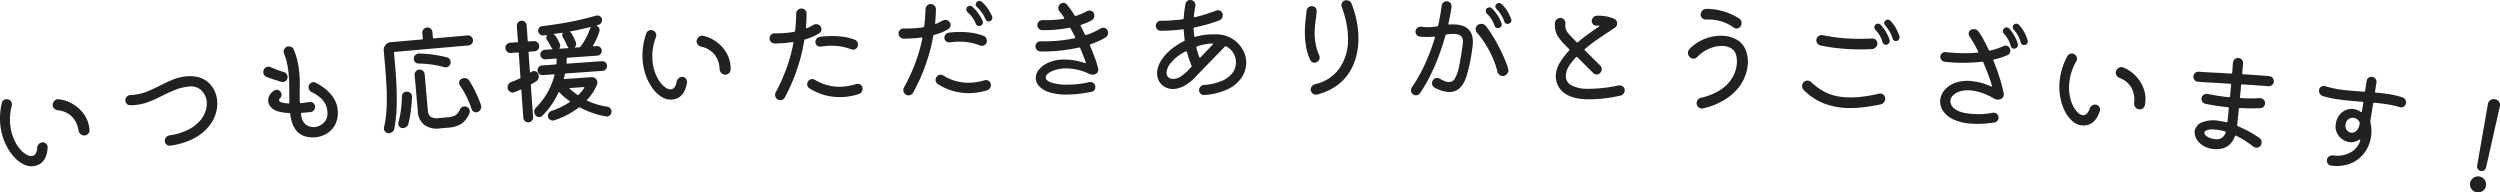
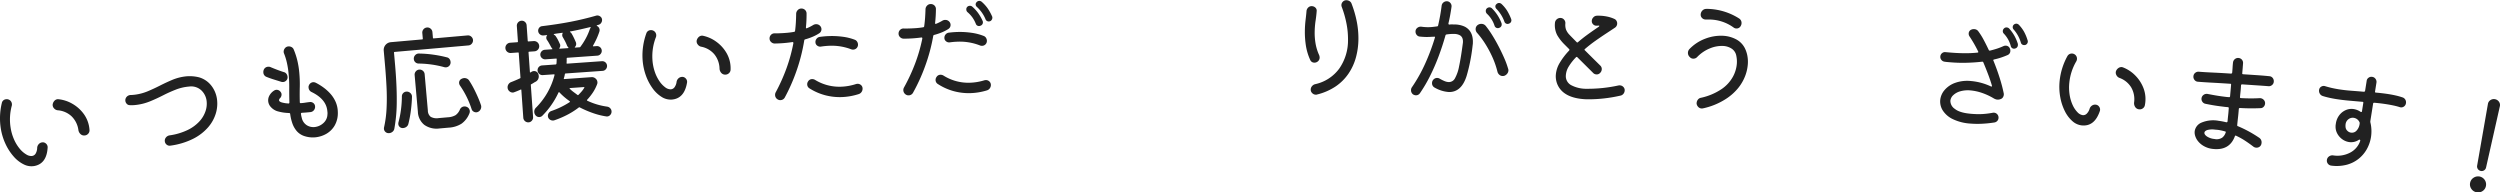
<svg xmlns="http://www.w3.org/2000/svg" width="885" height="68.123" viewBox="0 0 885 68.123">
  <defs>
    <clipPath id="clip-path">
      <rect id="長方形_10828" data-name="長方形 10828" width="885" height="68.123" fill="#212121" />
    </clipPath>
  </defs>
  <g id="グループ_25908" data-name="グループ 25908" transform="translate(0 0)">
    <g id="グループ_25907" data-name="グループ 25907" transform="translate(0 0)" clip-path="url(#clip-path)">
      <path id="パス_240307" data-name="パス 240307" d="M11.989,54.235a5.946,5.946,0,0,1-3.556-.591,11.368,11.368,0,0,1-3.5-2.694,18.239,18.239,0,0,1-2.9-4.387A20.485,20.485,0,0,1,.287,40.938a22.649,22.649,0,0,1-.276-4.357,23.141,23.141,0,0,1,.636-4.675,1.654,1.654,0,0,1,1.46-1.33,1.652,1.652,0,0,1,.762.043,1.771,1.771,0,0,1,.91.563,1.88,1.88,0,0,1,.419.9,2.015,2.015,0,0,1-.008.715,18.513,18.513,0,0,0-.428,7.869,16.643,16.643,0,0,0,1.269,4.276,13.737,13.737,0,0,0,2.019,3.233,8.82,8.82,0,0,0,2.3,1.971,3.189,3.189,0,0,0,2.053.5,1.765,1.765,0,0,0,1.206-.827,4.1,4.1,0,0,0,.551-2.018,2.074,2.074,0,0,1,.519-1.3,1.945,1.945,0,0,1,1.171-.654,1.621,1.621,0,0,1,1.312.33,1.732,1.732,0,0,1,.685,1.1,1.4,1.4,0,0,1,.02.374q-.341,5.841-4.873,6.586M30.12,43.372a1.826,1.826,0,0,1-1.556-.414,2.424,2.424,0,0,1-.814-1.5,8.337,8.337,0,0,0-2.41-4.845,8.06,8.06,0,0,0-4.9-2.13,1.991,1.991,0,0,1-1.308-.687,1.748,1.748,0,0,1-.49-1.323,2.365,2.365,0,0,1,.547-1.265,1.818,1.818,0,0,1,1.11-.644,2.462,2.462,0,0,1,.462.008,12.346,12.346,0,0,1,4.925,1.643,12.863,12.863,0,0,1,4.07,3.713A10.778,10.778,0,0,1,31.682,41.4a1.72,1.72,0,0,1-.377,1.279,1.823,1.823,0,0,1-1.185.7" transform="translate(0 4.56)" fill="#212121" />
      <path id="パス_240308" data-name="パス 240308" d="M54.582,48.048a1.587,1.587,0,0,1-1.293-.308,1.68,1.68,0,0,1-.7-1.179,1.767,1.767,0,0,1,.379-1.386,2.03,2.03,0,0,1,1.256-.752,21.9,21.9,0,0,0,6.426-1.9,13.705,13.705,0,0,0,4.185-3.061A10.1,10.1,0,0,0,67,35.816a8.168,8.168,0,0,0,.38-3.577,6.172,6.172,0,0,0-1.926-3.813,5.28,5.28,0,0,0-4.262-1.291,16.676,16.676,0,0,0-4.719,1.086,48.973,48.973,0,0,0-4.489,2.016q-2.21,1.129-4.5,2.08A18.807,18.807,0,0,1,42.727,33.6q-.615.083-1.237.123a10.755,10.755,0,0,1-1.293,0,1.43,1.43,0,0,1-1.061-.444,1.812,1.812,0,0,1-.061-2.5,1.971,1.971,0,0,1,1.438-.649c.277-.009.54-.023.787-.043s.508-.046.783-.083a17.469,17.469,0,0,0,4.532-1.23q2.153-.91,4.264-1.985t4.265-1.987a17.349,17.349,0,0,1,4.491-1.223,13.476,13.476,0,0,1,2.449-.1,13.932,13.932,0,0,1,2.6.385A8.484,8.484,0,0,1,69.036,26.8a9.906,9.906,0,0,1,2.03,4.905,11.941,11.941,0,0,1-.429,4.941,13.368,13.368,0,0,1-2.71,4.889A17.313,17.313,0,0,1,62.666,45.6a25.5,25.5,0,0,1-8.084,2.451" transform="translate(5.763 3.504)" fill="#212121" />
      <path id="パス_240309" data-name="パス 240309" d="M87.508,26.842q-1.077-.341-2.564-.8t-2.7-.955a1.719,1.719,0,0,1-1.125-1.542,2.149,2.149,0,0,1,.144-.972,1.722,1.722,0,0,1,1.465-1.075,1.811,1.811,0,0,1,.972.144q1.005.433,2.285.918t2.358.826a1.588,1.588,0,0,1,.94.6,2.049,2.049,0,0,1,.4,1,1.631,1.631,0,0,1-.378,1.31,1.74,1.74,0,0,1-1.792.548m12.143.306a19.968,19.968,0,0,1,2.584,1.572,15.893,15.893,0,0,1,2.532,2.242,10.94,10.94,0,0,1,1.92,2.934,9.213,9.213,0,0,1,.786,3.6,8.854,8.854,0,0,1-1.086,4.758,8.023,8.023,0,0,1-2.946,2.963,9.689,9.689,0,0,1-3.777,1.241,9.4,9.4,0,0,1-3.763-.341,6.1,6.1,0,0,1-2.921-1.8,8.516,8.516,0,0,1-1.589-2.763,16.5,16.5,0,0,1-.779-3.349.372.372,0,0,0-.37-.334,16.027,16.027,0,0,1-4.36-.692A5.291,5.291,0,0,1,83.724,35.7a3.439,3.439,0,0,1-.491-3.942,4.741,4.741,0,0,1,1.656-1.8,1.736,1.736,0,0,1,.718-.286,1.693,1.693,0,0,1,1.619.74,1.394,1.394,0,0,1,.332.755,1.847,1.847,0,0,1-.547,1.475,1.009,1.009,0,0,0-.336.744c.032.3.344.545.932.732a10.219,10.219,0,0,0,2.309.374A.194.194,0,0,1,90,34.5a.185.185,0,0,0,.085.013c.137-.015.221-.134.252-.36q-.071-2.572-.052-5.28a47.665,47.665,0,0,0-.282-5.464,30.047,30.047,0,0,0-.548-3.332,21.513,21.513,0,0,0-1-3.243,1.422,1.422,0,0,1-.087-.239,1.282,1.282,0,0,1-.048-.245,1.881,1.881,0,0,1,.376-1.331,1.676,1.676,0,0,1,1.233-.717,2,2,0,0,1,1.17.229,1.648,1.648,0,0,1,.783.892,24.6,24.6,0,0,1,1.24,3.757,29.4,29.4,0,0,1,.65,3.695,43.3,43.3,0,0,1,.247,5.737q-.069,2.817.007,5.43l.008.083c.022.192.141.277.362.252a14.576,14.576,0,0,0,1.562-.169q.776-.126,1.6-.215a1.673,1.673,0,0,1,1.244.344,1.567,1.567,0,0,1,.621,1.119,1.875,1.875,0,0,1-.39,1.394,1.766,1.766,0,0,1-1.256.7c-.522.057-1.035.107-1.546.147s-1,.074-1.466.1c-.246.026-.359.151-.334.369a8.416,8.416,0,0,0,.271,1.345,4.128,4.128,0,0,0,1.834,2.713,4.443,4.443,0,0,0,2.771.615,5.4,5.4,0,0,0,3.054-1.392,4.253,4.253,0,0,0,1.45-3.133,2.756,2.756,0,0,0,.01-.667c-.024-.221-.046-.425-.067-.617q-.447-4.113-5.584-6.595a1.834,1.834,0,0,1-1.038-1.51,1.4,1.4,0,0,1,.116-.845,1.768,1.768,0,0,1,1.461-1.116,1.85,1.85,0,0,1,.937.19" transform="translate(12.107 2.133)" fill="#212121" />
      <path id="パス_240310" data-name="パス 240310" d="M148.192,14.818l-26.131,2.3a.219.219,0,0,0-.224.269l.36,4.081q.657,7.459.611,13.071a53.683,53.683,0,0,1-.847,9.71,1.783,1.783,0,0,1-.628,1.115,2.089,2.089,0,0,1-1.183.5,1.671,1.671,0,0,1-1.3-.384,1.634,1.634,0,0,1-.576-1.112,1.913,1.913,0,0,1,0-.27,1.266,1.266,0,0,1,.038-.272,38.809,38.809,0,0,0,.894-6.808q.176-3.67-.023-7.577t-.53-7.658l-.455-5.152a2.756,2.756,0,0,1,2.48-2.959l11.128-.981a.219.219,0,0,0,.225-.269l-.178-2.019a1.8,1.8,0,0,1,1.657-1.932,1.676,1.676,0,0,1,1.3.425,1.735,1.735,0,0,1,.624,1.191l.178,2.019a.22.22,0,0,0,.27.225l11.993-1.057a1.692,1.692,0,0,1,1.3.425,1.746,1.746,0,0,1,.217,2.472,1.676,1.676,0,0,1-1.209.647M126.167,31.173a1.81,1.81,0,0,1,1.433.477,1.693,1.693,0,0,1,.6,1.339q-.038,1.914-.347,4.536a38.724,38.724,0,0,1-.926,5.044,1.811,1.811,0,0,1-.656,1.034,2.146,2.146,0,0,1-1.164.455,1.556,1.556,0,0,1-1.215-.348,1.513,1.513,0,0,1-.528-1.034,1.934,1.934,0,0,1,0-.291c.006-.083.018-.18.037-.294a33.063,33.063,0,0,0,.892-4.48,36.553,36.553,0,0,0,.329-4.764,1.646,1.646,0,0,1,.478-1.164,1.7,1.7,0,0,1,1.077-.51m4.5-13.48a39.366,39.366,0,0,1,5.1.4,41.621,41.621,0,0,1,4.734.932,1.532,1.532,0,0,1,.944.56,1.9,1.9,0,0,1,.4,1.024,1.756,1.756,0,0,1-.4,1.365,1.707,1.707,0,0,1-1.172.6,1.864,1.864,0,0,1-.67-.066,35.844,35.844,0,0,0-9.084-1.276,1.723,1.723,0,0,1-1.141-.46,1.63,1.63,0,0,1-.533-1.1,1.753,1.753,0,0,1,.478-1.412,1.724,1.724,0,0,1,1.341-.575m16.863,18.865a1.734,1.734,0,0,1,1.131,1.519,1.813,1.813,0,0,1-.171.888,8.154,8.154,0,0,1-2.759,3.565,9.462,9.462,0,0,1-4.528,1.4l-3.215.283a7.535,7.535,0,0,1-5.405-1.247,6.188,6.188,0,0,1-2.3-4.636L129.139,25.3a1.735,1.735,0,0,1,.406-1.281,1.749,1.749,0,0,1,2.515-.222,1.746,1.746,0,0,1,.624,1.192l1.137,12.9a2.825,2.825,0,0,0,1.025,2.215,4.4,4.4,0,0,0,2.823.437l3.213-.283a6.153,6.153,0,0,0,2.719-.739,4.588,4.588,0,0,0,1.566-2.007,1.776,1.776,0,0,1,1.565-1.093,1.738,1.738,0,0,1,.8.137m5.1-.575a1.252,1.252,0,0,1,.074.368,1.976,1.976,0,0,1-.269,1.187,1.9,1.9,0,0,1-.924.829,1.461,1.461,0,0,1-.241.083,1.477,1.477,0,0,1-.245.044,1.673,1.673,0,0,1-1.041-.262,1.516,1.516,0,0,1-.679-.875,31.787,31.787,0,0,0-4.049-8.241,1.878,1.878,0,0,1-.371-.922,1.507,1.507,0,0,1,.821-1.525,2.36,2.36,0,0,1,.888-.286,2.024,2.024,0,0,1,1.033.178,1.844,1.844,0,0,1,.785.657,28.856,28.856,0,0,1,1.563,2.665q.8,1.531,1.5,3.129t1.155,2.971" transform="translate(17.642 1.263)" fill="#212121" />
      <path id="パス_240311" data-name="パス 240311" d="M166.42,28.2a6.705,6.705,0,0,0-.759.426c-.238.155-.5.311-.8.471a.255.255,0,0,0-.186.3l.8,11.349a1.732,1.732,0,0,1-.41,1.232,1.626,1.626,0,0,1-1.2.624A1.767,1.767,0,0,1,162.012,41l-.692-9.822c-.016-.221-.116-.268-.3-.145q-1.205.541-2.217.9a1.854,1.854,0,0,1-.223.077,1.073,1.073,0,0,1-.225.037A1.721,1.721,0,0,1,157.1,31.6a1.757,1.757,0,0,1-.65-1.281,1.921,1.921,0,0,1,.329-1.226,1.9,1.9,0,0,1,1.023-.777q1.574-.609,3.019-1.292a.252.252,0,0,0,.186-.3l-.608-8.626a.219.219,0,0,0-.264-.23l-2.518.178a1.82,1.82,0,0,1-.255-3.632l2.517-.179a.218.218,0,0,0,.23-.264l-.387-5.489a1.767,1.767,0,0,1,1.612-1.856,1.65,1.65,0,0,1,1.273.429,1.7,1.7,0,0,1,.582,1.184l.387,5.488a.218.218,0,0,0,.264.23l1.858-.13a1.837,1.837,0,0,1,1.943,1.688,1.738,1.738,0,0,1-.445,1.338,1.788,1.788,0,0,1-1.244.606l-1.857.13a.22.22,0,0,0-.23.267l.486,6.892a.215.215,0,0,0,.1.179.17.17,0,0,0,.2-.034l.278-.186a1.836,1.836,0,0,1,.81-.264,1.554,1.554,0,0,1,.929.225,1.527,1.527,0,0,1,.633.742,2.217,2.217,0,0,1,.172.694A2.116,2.116,0,0,1,166.42,28.2m25.26,8.837a1.763,1.763,0,0,1,1.076.546,1.652,1.652,0,0,1,.488,1.045,1.712,1.712,0,0,1-.522,1.425,1.525,1.525,0,0,1-1.337.448,25.4,25.4,0,0,1-4.56-1.132,35.433,35.433,0,0,1-4.832-2.064.254.254,0,0,0-.331.023,26.976,26.976,0,0,1-4.349,2.733,32.654,32.654,0,0,1-4.33,1.819,1.208,1.208,0,0,1-.368.067,1.809,1.809,0,0,1-1.271-.386,1.552,1.552,0,0,1-.623-1.18,1.666,1.666,0,0,1,.3-1.078,1.841,1.841,0,0,1,.863-.7,28.845,28.845,0,0,0,6.538-3.157c.128-.147.118-.27-.026-.371a22.223,22.223,0,0,1-3.575-3.065c-.122-.159-.245-.134-.368.068a27.969,27.969,0,0,1-2.664,4.583,28.376,28.376,0,0,1-3.1,3.662,1.626,1.626,0,0,1-2.428-.326,1.893,1.893,0,0,1-.362-1.013,1.96,1.96,0,0,1,.633-1.62,25.241,25.241,0,0,0,6.531-11.493c.04-.2-.034-.288-.226-.275l-3.963.279a1.613,1.613,0,0,1-1.212-.432,1.664,1.664,0,0,1-.6-1.181,1.7,1.7,0,0,1,1.572-1.811l4.829-.34a.294.294,0,0,0,.275-.226c.036-.279.059-.551.067-.814s.018-.533.026-.81c.043-.17-.032-.247-.224-.234l-3.714.262a1.7,1.7,0,0,1-1.253-.409,1.65,1.65,0,0,1-.168-2.394,1.7,1.7,0,0,1,1.181-.58l2.477-.175c.247-.017.268-.115.062-.3-.061-.078-.122-.163-.184-.256s-.125-.191-.186-.3c-.225-.426-.455-.853-.693-1.278a12.057,12.057,0,0,0-.724-1.153,1.376,1.376,0,0,1-.257-.727,1.44,1.44,0,0,1,.23-.846c.1-.118.1-.174-.011-.165-.193.014-.392.034-.6.063s-.432.051-.679.068a1.652,1.652,0,0,1-1.212-.411,1.657,1.657,0,0,1-.263-2.284,1.491,1.491,0,0,1,1.035-.592q5.635-.686,10.155-1.565t8.953-2.147a1.345,1.345,0,0,1,.369-.067,1.688,1.688,0,0,1,1.168.374,1.48,1.48,0,0,1,.6,1.121,1.755,1.755,0,0,1-.3,1.1,1.569,1.569,0,0,1-.906.685,1.453,1.453,0,0,1-.264.082,1.645,1.645,0,0,0-.263.08c-.217.072-.224.169-.022.292a1.639,1.639,0,0,1,.884,1.348,1.782,1.782,0,0,1-.08.629,24.046,24.046,0,0,1-1.056,2.666q-.578,1.222-1.168,2.259c-.125.2-.062.3.185.277l1.072-.075a1.681,1.681,0,0,1,1.4,2.782,1.591,1.591,0,0,1-1.161.6l-10.607.748a.219.219,0,0,0-.23.265q-.012.415-.007.787a5.832,5.832,0,0,1-.047.793c-.017.165.059.245.223.232l12.3-.867a1.693,1.693,0,0,1,1.811,1.572,1.7,1.7,0,0,1-.409,1.253,1.608,1.608,0,0,1-1.161.6l-13.125.925c-.109.008-.187.083-.233.224a7.433,7.433,0,0,1-.154.757c-.064.253-.131.493-.2.719-.07.2-.008.291.185.277l9.575-.675a1.921,1.921,0,0,1,1.445.478,1.831,1.831,0,0,1,.67,1.28,1.642,1.642,0,0,1-.113.754,14.4,14.4,0,0,1-1.494,2.926,19.836,19.836,0,0,1-2.019,2.548q-.191.222.068.369a24.134,24.134,0,0,0,6.99,2.079M174.931,14.786a1.172,1.172,0,0,1,.161.528,1.429,1.429,0,0,1-.265.931q-.188.3.1.283l2.888-.2c.248-.018.269-.116.063-.3-.062-.079-.122-.164-.184-.257s-.124-.191-.187-.3a14.879,14.879,0,0,0-.713-1.587q-.41-.781-.785-1.418a1.307,1.307,0,0,1-.211-.648,1.392,1.392,0,0,1,.115-.713c.07-.2.024-.264-.138-.2-.439.057-.9.118-1.377.179s-.95.137-1.416.224c-.244.074-.263.171-.061.3a1.516,1.516,0,0,1,.669.657,9.247,9.247,0,0,1,.7,1.175q.336.66.634,1.345m8.648,15.607c.123-.2.076-.3-.144-.279l-4.829.34c-.11.007-.176.047-.2.117s.009.131.1.179a11.4,11.4,0,0,0,1.324,1.131q.7.51,1.4,1.041a.228.228,0,0,0,.326-.064q.621-.624,1.119-1.2a8.461,8.461,0,0,0,.906-1.266m2.015-20.839c.049-.086.092-.165.129-.237s.067-.136.09-.193c.123-.23.076-.31-.141-.239q-1.67.407-3.405.8t-3.537.726c-.247.017-.269.116-.062.294a1.52,1.52,0,0,1,.541.626q.376.636.744,1.419t.663,1.468a2.193,2.193,0,0,1,.12.531,1.461,1.461,0,0,1-.378,1.1q-.269.309.1.284l1.486-.106a.332.332,0,0,0,.241-.1,23.439,23.439,0,0,0,1.833-2.825,21.337,21.337,0,0,0,1.575-3.554" transform="translate(23.237 0.712)" fill="#212121" />
      <path id="パス_240312" data-name="パス 240312" d="M208.116,33.871a5.944,5.944,0,0,1-3.472-.97,11.37,11.37,0,0,1-3.192-3.058,18.2,18.2,0,0,1-2.411-4.674,20.547,20.547,0,0,1-1.124-5.781,22.712,22.712,0,0,1,.2-4.361,23.065,23.065,0,0,1,1.138-4.579,1.652,1.652,0,0,1,1.594-1.164,1.632,1.632,0,0,1,.752.124,1.759,1.759,0,0,1,.844.659,1.849,1.849,0,0,1,.322.936,2.018,2.018,0,0,1-.085.709,18.548,18.548,0,0,0-1.275,7.777,16.658,16.658,0,0,0,.8,4.389,13.669,13.669,0,0,0,1.66,3.431,8.775,8.775,0,0,0,2.068,2.208,3.171,3.171,0,0,0,1.987.719,1.76,1.76,0,0,0,1.287-.691,4.079,4.079,0,0,0,.764-1.949,2.081,2.081,0,0,1,.657-1.237,1.951,1.951,0,0,1,1.235-.524,1.62,1.62,0,0,1,1.268.469,1.729,1.729,0,0,1,.562,1.172,1.287,1.287,0,0,1-.021.374q-.971,5.772-5.554,6.022m19.2-8.84a1.831,1.831,0,0,1-1.5-.582,2.415,2.415,0,0,1-.646-1.58,8.343,8.343,0,0,0-1.873-5.077,8.07,8.07,0,0,0-4.641-2.647,1.988,1.988,0,0,1-1.225-.823,1.75,1.75,0,0,1-.345-1.37,2.359,2.359,0,0,1,.679-1.2,1.822,1.822,0,0,1,1.175-.519,2.318,2.318,0,0,1,.459.057,12.33,12.33,0,0,1,4.718,2.166,12.843,12.843,0,0,1,3.645,4.13,10.782,10.782,0,0,1,1.323,5.646,1.716,1.716,0,0,1-.513,1.229,1.826,1.826,0,0,1-1.253.567" transform="translate(29.539 1.385)" fill="#212121" />
      <path id="パス_240313" data-name="パス 240313" d="M254.6,11.4a14.938,14.938,0,0,1-2.332,1.232,21.289,21.289,0,0,1-2.634.914c-.163.034-.269.163-.315.385a62.921,62.921,0,0,1-2.772,10.857,63.81,63.81,0,0,1-4.118,9.337,1.725,1.725,0,0,1-.636.668,1.767,1.767,0,0,1-.858.262,1.683,1.683,0,0,1-1-.249A1.8,1.8,0,0,1,239,33.268a1.829,1.829,0,0,1,.21-.962,64.5,64.5,0,0,0,3.839-8.559,57.274,57.274,0,0,0,2.418-8.834l0-.083q-.016-.414-.385-.316a46.559,46.559,0,0,1-6.232.5,1.82,1.82,0,0,1-1.242-.509,1.673,1.673,0,0,1-.565-1.2,1.8,1.8,0,0,1,.485-1.345,1.673,1.673,0,0,1,1.3-.548c.357.013.71.011,1.055,0l1.055-.043q1.239-.05,2.436-.16c.8-.075,1.579-.18,2.347-.322a.391.391,0,0,0,.356-.387q.191-1.457.275-2.972t.106-3.048a1.863,1.863,0,0,1,.527-1.263,1.711,1.711,0,0,1,1.219-.588,1.858,1.858,0,0,1,1.386.483,1.733,1.733,0,0,1,.552,1.345q.005,1.2-.048,2.4t-.174,2.408l0,.083c.011.276.138.353.382.233A16.007,16.007,0,0,0,252.5,8.46a1.977,1.977,0,0,1,.942-.286,1.854,1.854,0,0,1,1.6.723,1.689,1.689,0,0,1-.438,2.5m15.362,19.548a2,2,0,0,1-.326,1.172,1.915,1.915,0,0,1-1,.786,22.832,22.832,0,0,1-2.95.739,21.635,21.635,0,0,1-2.969.328,20.3,20.3,0,0,1-5.926-.632,19.88,19.88,0,0,1-5.584-2.426,1.67,1.67,0,0,1-.844-1.415,1.754,1.754,0,0,1,.329-1.09,1.629,1.629,0,0,1,1.417-.8,1.978,1.978,0,0,1,1.047.288,16.445,16.445,0,0,0,9.33,2.4,19.284,19.284,0,0,0,5.221-.955,1.963,1.963,0,0,1,.452-.059,1.737,1.737,0,0,1,1.239.426,1.635,1.635,0,0,1,.569,1.24M253.282,14.558a1.781,1.781,0,0,1,.406-1.238,1.73,1.73,0,0,1,1.092-.645c.521-.076,1.044-.139,1.565-.187s1.046-.084,1.57-.1a28.9,28.9,0,0,1,4.936.216,18.693,18.693,0,0,1,4.349,1.068,1.636,1.636,0,0,1,.813.649,1.931,1.931,0,0,1,.331,1,1.731,1.731,0,0,1-1.665,1.848,1.733,1.733,0,0,1-.792-.134,19.425,19.425,0,0,0-7.875-1.215c-.441.017-.9.051-1.362.1s-.936.106-1.4.18a1.709,1.709,0,0,1-1.339-.34,1.5,1.5,0,0,1-.628-1.2" transform="translate(35.383 0.392)" fill="#212121" />
      <path id="パス_240314" data-name="パス 240314" d="M294.363,10.25a15.186,15.186,0,0,1-2.348,1.2,21.5,21.5,0,0,1-2.646.877c-.165.032-.272.159-.322.382a62.754,62.754,0,0,1-2.92,10.818,63.675,63.675,0,0,1-4.243,9.28,1.728,1.728,0,0,1-.645.657,1.783,1.783,0,0,1-.863.252,1.681,1.681,0,0,1-1-.263,1.884,1.884,0,0,1-.686-2.507,64.421,64.421,0,0,0,3.952-8.507,57.311,57.311,0,0,0,2.54-8.8l0-.083c-.008-.275-.134-.382-.382-.321a46.39,46.39,0,0,1-6.238.414,1.828,1.828,0,0,1-1.236-.525,1.664,1.664,0,0,1-.548-1.207,1.8,1.8,0,0,1,.5-1.338,1.681,1.681,0,0,1,1.311-.532q.538.029,1.056.014l1.054-.028q1.239-.033,2.439-.128t2.351-.29a.389.389,0,0,0,.362-.383q.209-1.452.314-2.967t.147-3.046a1.866,1.866,0,0,1,.546-1.256,1.712,1.712,0,0,1,1.226-.571,1.856,1.856,0,0,1,1.38.5A1.723,1.723,0,0,1,290,3.246q-.009,1.2-.08,2.4t-.206,2.407l0,.083c.008.275.134.355.38.238a16.083,16.083,0,0,0,2.2-1.093,1.968,1.968,0,0,1,.946-.274,1.849,1.849,0,0,1,1.592.744,1.646,1.646,0,0,1,.357.985,1.669,1.669,0,0,1-.829,1.511M307.22,28.367a1.918,1.918,0,0,1,.454-.053,1.7,1.7,0,0,1,1.234.463A1.658,1.658,0,0,1,309.458,30a2,2,0,0,1-.342,1.168,1.906,1.906,0,0,1-1.014.772,22.652,22.652,0,0,1-2.962.7,21.424,21.424,0,0,1-2.972.286,20.271,20.271,0,0,1-5.916-.711,19.911,19.911,0,0,1-5.55-2.5,1.67,1.67,0,0,1-.825-1.427,1.757,1.757,0,0,1,.344-1.085,1.633,1.633,0,0,1,1.427-.784,1.986,1.986,0,0,1,1.044.3,16.468,16.468,0,0,0,9.3,2.525,19.353,19.353,0,0,0,5.233-.884M293,13.391a1.783,1.783,0,0,1,.422-1.233,1.742,1.742,0,0,1,1.1-.63q.783-.1,1.568-.165c.523-.04,1.046-.069,1.57-.083a29.035,29.035,0,0,1,4.934.283,18.8,18.8,0,0,1,4.334,1.126,1.648,1.648,0,0,1,.8.661,1.933,1.933,0,0,1,.317,1.006,1.731,1.731,0,0,1-1.691,1.825,1.741,1.741,0,0,1-.791-.145,19.384,19.384,0,0,0-7.858-1.322q-.66.017-1.363.077c-.468.04-.937.094-1.4.162a1.71,1.71,0,0,1-1.334-.359,1.5,1.5,0,0,1-.61-1.2m8.2-9.117a1.272,1.272,0,0,1-.44-.983,1.21,1.21,0,0,1,.268-.834,1.273,1.273,0,0,1,.981-.44,1.177,1.177,0,0,1,.877.309,13.809,13.809,0,0,1,2.025,2.2,15.314,15.314,0,0,1,1.584,2.751,1.1,1.1,0,0,1,.137.493,1.227,1.227,0,0,1-.793,1.263,1.2,1.2,0,0,1-.534.139,1.173,1.173,0,0,1-1.18-.8A10.858,10.858,0,0,0,302.9,6.111a10.967,10.967,0,0,0-1.7-1.838m8.646,1.384a1.12,1.12,0,0,1,.137.494,1.428,1.428,0,0,1-.326.96,1.154,1.154,0,0,1-.919.438,1.171,1.171,0,0,1-1.18-.8A12.331,12.331,0,0,0,304.5,2.406a1.224,1.224,0,0,1-.437-.857,1.149,1.149,0,0,1,.349-.838,1.271,1.271,0,0,1,.9-.438,1.377,1.377,0,0,1,.877.308A13.512,13.512,0,0,1,308.237,2.8a17.507,17.507,0,0,1,1.608,2.854" transform="translate(41.315 0.041)" fill="#212121" />
-       <path id="パス_240315" data-name="パス 240315" d="M344.39,10.528a1.81,1.81,0,0,1,.262.947,2.049,2.049,0,0,1-.2.893,1.516,1.516,0,0,1-.653.692A21.56,21.56,0,0,1,341.3,14.4q-1.358.621-2.84,1.135a.317.317,0,0,0-.2.5q.94,2.182,1.692,4.24a37.651,37.651,0,0,1,1.191,3.833.464.464,0,0,1,.044.2c0,.084,0,.153,0,.208a1.55,1.55,0,0,1-.891,1.5,2.5,2.5,0,0,1-1.113.3,2.958,2.958,0,0,1-1.163-.274,19.174,19.174,0,0,0-4.365-1.533,18.1,18.1,0,0,0-3.979-.422,12.89,12.89,0,0,0-3.509.5,7.376,7.376,0,0,0-2.633,1.194,2.022,2.022,0,0,0-.972,1.545q.016.993,1.928,1.753a18.364,18.364,0,0,0,6.3.742c1.048-.015,2.124-.076,3.226-.188a33.179,33.179,0,0,0,3.963-.7,1.29,1.29,0,0,1,.371-.046,1.742,1.742,0,0,1,1.248.5,1.684,1.684,0,0,1,.554,1.255,1.812,1.812,0,0,1-.356,1.121,1.428,1.428,0,0,1-.985.593q-2.393.488-4.48.723t-3.865.26a20.424,20.424,0,0,1-6.445-.761,8.4,8.4,0,0,1-3.733-2.163,4.284,4.284,0,0,1-1.238-2.838,4.835,4.835,0,0,1,1.179-3.119,8.781,8.781,0,0,1,3.462-2.489,13.932,13.932,0,0,1,5.365-1.025,20.631,20.631,0,0,1,3.437.264,24.249,24.249,0,0,1,3.863.962.461.461,0,0,0,.206.038c.222,0,.275-.128.161-.375q-.429-1.195-.9-2.408t-1.027-2.489a.348.348,0,0,0-.457-.242,58.189,58.189,0,0,1-6.049,1.014q-3.079.352-6.015.392c-.276,0-.545,0-.807-.01s-.531-.014-.807-.009a1.754,1.754,0,0,1-1.207-.542,1.7,1.7,0,0,1-.515-1.214,1.736,1.736,0,0,1,.522-1.31,1.78,1.78,0,0,1,1.275-.536c.331,0,.662,0,.993.008s.662.011.994.007q2.77-.038,5.271-.319a46.989,46.989,0,0,0,4.728-.768q.371-.088.241-.459-.383-.781-.786-1.52t-.786-1.479a.463.463,0,0,0-.5-.241,48.052,48.052,0,0,1-9.548.834,1.625,1.625,0,0,1-1.185-.5,1.667,1.667,0,0,1-.534-1.214,1.735,1.735,0,0,1,.519-1.31,1.84,1.84,0,0,1,1.318-.534q.412-.007.827.009c.276.009.552.013.827.008a41.3,41.3,0,0,0,5.745-.449q.412-.088.2-.5c-.282-.382-.547-.757-.8-1.126a8.852,8.852,0,0,0-.8-1,2.152,2.152,0,0,1-.43-1.193,1.652,1.652,0,0,1,.561-1.332,1.637,1.637,0,0,1,1.193-.514,1.569,1.569,0,0,1,1.291.6,31.083,31.083,0,0,1,2.7,3.811.4.4,0,0,0,.5.2A25.328,25.328,0,0,0,337.223,3.8a1.833,1.833,0,0,1,.824-.218,1.778,1.778,0,0,1,.894.236,1.511,1.511,0,0,1,.649.7,1.85,1.85,0,0,1,.22.824,1.95,1.95,0,0,1-.256.976,1.831,1.831,0,0,1-.714.734,13.4,13.4,0,0,1-1.706.85q-.927.386-1.956.731a.317.317,0,0,0-.2.5c.254.468.5.946.744,1.439s.49.987.744,1.479a.313.313,0,0,0,.459.2,23.074,23.074,0,0,0,5.058-2.3,1.9,1.9,0,0,1,.907-.261,1.556,1.556,0,0,1,1.5.849" transform="translate(47.609 0.133)" fill="#212121" />
-       <path id="パス_240316" data-name="パス 240316" d="M378.111,12.179a10.784,10.784,0,0,1,5.237,1.725,10.659,10.659,0,0,1,3.443,3.672,9.41,9.41,0,0,1,1.234,4.632,9.521,9.521,0,0,1-1.5,5.032,12.031,12.031,0,0,1-4.789,4.212,22.181,22.181,0,0,1-8.579,2.173,1.68,1.68,0,0,1-1.284-.452,1.618,1.618,0,0,1-.541-1.24,1.914,1.914,0,0,1,1.775-1.866A19.3,19.3,0,0,0,378.9,28.83a9.779,9.779,0,0,0,4.006-2.679,6.385,6.385,0,0,0,.622-7.283,6.089,6.089,0,0,0-2.592-2.434.353.353,0,0,0-.5.085L370.411,26.846a15.748,15.748,0,0,1-4.52,3.654,8.943,8.943,0,0,1-3.783,1,5.482,5.482,0,0,1-2.67-.614,5.772,5.772,0,0,1-1.722-1.319,5.414,5.414,0,0,1-.956-1.735,6.1,6.1,0,0,1-.293-1.861,8.227,8.227,0,0,1,1.188-4.12,15.875,15.875,0,0,1,3.363-4,22.191,22.191,0,0,1,4.976-3.282.391.391,0,0,0,.246-.455c-.084-.552-.146-1.117-.191-1.7s-.092-1.144-.148-1.7c0-.277-.125-.386-.374-.331a63.445,63.445,0,0,1-7.776.517,1.769,1.769,0,0,1-1.743-1.733,1.786,1.786,0,0,1,.514-1.284,1.683,1.683,0,0,1,1.261-.541,58.939,58.939,0,0,0,7.777-.517.368.368,0,0,0,.33-.372q.079-1.326.242-2.608t.406-2.484a1.617,1.617,0,0,1,.6-.994,1.793,1.793,0,0,1,2.5.3,1.844,1.844,0,0,1,.377,1.55c-.109.579-.211,1.167-.306,1.758s-.169,1.167-.223,1.718V5.79q0,.371.414.288,1.862-.46,3.721-1.024t3.762-1.314a1.776,1.776,0,0,1,.621-.125,1.7,1.7,0,0,1,1.7,1.774,2,2,0,0,1-.329,1.1,1.751,1.751,0,0,1-.908.726q-2.067.791-4.279,1.417t-4.486,1.088a.39.39,0,0,0-.33.415q.084.662.126,1.323c.03.441.071.869.129,1.281q.083.415.414.29a23.444,23.444,0,0,1,6.411-.886h.827c.276,0,.552.013.829.038M362.139,27.943a5.056,5.056,0,0,0,2.666-.836,16.7,16.7,0,0,0,3.117-2.7l.661-.706a.414.414,0,0,0,.08-.5,31.086,31.086,0,0,1-1.625-4.836c0-.11-.084-.165-.249-.165a2.052,2.052,0,0,0-.868.333,15.527,15.527,0,0,0-4.687,3.84,5.957,5.957,0,0,0-1.418,3.334,2.165,2.165,0,0,0,.625,1.632,2.331,2.331,0,0,0,1.7.6m9.247-7.761c.111.276.277.3.5.08l4.209-4.4a.361.361,0,0,0,.123-.248c0-.138-.1-.206-.291-.206a18.866,18.866,0,0,0-2.481.275,19.415,19.415,0,0,0-2.811.732.426.426,0,0,0-.247.5q.417,1.655,1,3.266" transform="translate(53.142 0)" fill="#212121" />
      <path id="パス_240317" data-name="パス 240317" d="M406.227,21.927a1.745,1.745,0,0,1-.914.238,1.547,1.547,0,0,1-1.478-.929,19.3,19.3,0,0,1-1.555-5.169,31.354,31.354,0,0,1-.356-4.948,37.132,37.132,0,0,1,.254-4.073q.228-1.879.326-3.12a1.99,1.99,0,0,1,.614-1.275,1.653,1.653,0,0,1,1.185-.483,1.887,1.887,0,0,1,1.36.533,1.446,1.446,0,0,1,.441,1.265q-.1,1.489-.392,3.41a29.812,29.812,0,0,0-.317,4.113,22.626,22.626,0,0,0,.308,3.852,16.575,16.575,0,0,0,1.256,4.11,2.342,2.342,0,0,1,.2.872,1.755,1.755,0,0,1-.929,1.6m-.051,11.543a.467.467,0,0,1-.208.039l-.206,0a1.763,1.763,0,0,1-1.215-.532A1.651,1.651,0,0,1,404,31.707a1.866,1.866,0,0,1,.47-1.235,2.1,2.1,0,0,1,1.125-.691,14.325,14.325,0,0,0,8.547-5.571A17.441,17.441,0,0,0,417.2,14.027a28.7,28.7,0,0,0-.515-5.572,36.407,36.407,0,0,0-1.71-6.039,1.794,1.794,0,0,1-.116-.622,1.727,1.727,0,0,1,.51-1.2,1.668,1.668,0,0,1,1.288-.523A2.091,2.091,0,0,1,417.75.4a1.648,1.648,0,0,1,.714.9A37.36,37.36,0,0,1,420.276,7.5a30.7,30.7,0,0,1,.608,6.4,25.35,25.35,0,0,1-.88,6.4,19.215,19.215,0,0,1-2.611,5.721,17.114,17.114,0,0,1-4.541,4.541,20.555,20.555,0,0,1-6.675,2.9" transform="translate(59.996 0.011)" fill="#212121" />
      <path id="パス_240318" data-name="パス 240318" d="M447.869,8.222l0,.083c-.006.221.116.334.364.34a5.041,5.041,0,0,1,.891-.061l.848.02a8.662,8.662,0,0,1,3.419.664,5.047,5.047,0,0,1,1.989,1.538,5.4,5.4,0,0,1,.925,1.968,7.834,7.834,0,0,1,.219,1.993c0,.193-.008.372-.011.538a2.45,2.45,0,0,1-.053.454q-.219,2.146-.6,4.33t-.821,3.974q-.438,1.789-.753,2.817-1.838,5.749-6.3,5.639a11.644,11.644,0,0,1-5.011-1.571,1.709,1.709,0,0,1-.913-1.6,1.742,1.742,0,0,1,.591-1.331,1.76,1.76,0,0,1,1.233-.487,1.733,1.733,0,0,1,.9.27,13.557,13.557,0,0,0,1.758.871,4.172,4.172,0,0,0,1.441.324,2.417,2.417,0,0,0,2.162-1.271,13.9,13.9,0,0,0,1.493-4.309q.65-3,1.315-8.079A1.554,1.554,0,0,0,453,14.99c0-.124.006-.241.009-.352a3.154,3.154,0,0,0-.219-1.226,2.056,2.056,0,0,0-.926-1.016,4.555,4.555,0,0,0-2.141-.445,15.466,15.466,0,0,0-2.488.187.453.453,0,0,0-.423.362q-1.041,3.7-2.415,7.369a70.925,70.925,0,0,1-3.048,7,50.133,50.133,0,0,1-3.563,6.058,1.672,1.672,0,0,1-1.468.752,1.984,1.984,0,0,1-1.025-.356,1.843,1.843,0,0,1-.667-1.506,1.7,1.7,0,0,1,.314-.987,53.77,53.77,0,0,0,4.695-8.369,73.639,73.639,0,0,0,3.432-9.145.169.169,0,0,1,.023-.082.187.187,0,0,0,.023-.083c0-.193-.118-.264-.368-.216q-.705.026-1.45.068t-1.532.025q-.455-.012-.95-.045t-1.073-.087a1.566,1.566,0,0,1-1.1-.586,1.785,1.785,0,0,1-.425-1.231,1.59,1.59,0,0,1,.631-1.269,1.948,1.948,0,0,1,1.4-.421,18.24,18.24,0,0,0,2.024.174,14.509,14.509,0,0,0,1.761-.06c.565-.054,1.183-.13,1.848-.224a.356.356,0,0,0,.339-.323q.415-1.81.727-3.563t.519-3.442A1.73,1.73,0,0,1,446.1.811a1.81,1.81,0,0,1,1.211-.425,1.633,1.633,0,0,1,1.247.61,1.691,1.691,0,0,1,.4,1.376q-.2,1.4-.462,2.865t-.632,2.985m13.221.9a34.716,34.716,0,0,1,2.259,3.22q1.176,1.872,2.263,3.966t1.987,4.147a29.24,29.24,0,0,1,1.4,3.8,1.568,1.568,0,0,1,.109.623,1.965,1.965,0,0,1-.421,1.129,2.209,2.209,0,0,1-1.075.78c-.111.025-.209.044-.292.054a1.711,1.711,0,0,1-.29.015,1.753,1.753,0,0,1-1.107-.421,2.114,2.114,0,0,1-.679-1.031,30.36,30.36,0,0,0-1.835-5.3,37.6,37.6,0,0,0-2.574-4.76,29.339,29.339,0,0,0-2.865-3.816A1.977,1.977,0,0,1,457.5,10.2a1.731,1.731,0,0,1,.654-1.349,2.2,2.2,0,0,1,1.419-.462,1.966,1.966,0,0,1,1.512.741m3.106-.091a10.027,10.027,0,0,0-2.71-4.245,1.345,1.345,0,0,1-.39-1,1.215,1.215,0,0,1,.309-.819,1.421,1.421,0,0,1,1.046-.43,1.331,1.331,0,0,1,.819.352,14.491,14.491,0,0,1,3.351,5.132,1.172,1.172,0,0,1,.109.539,1.226,1.226,0,0,1-.857,1.222,1.128,1.128,0,0,1-.5.113,1.2,1.2,0,0,1-1.179-.859m5.853-2.422a1.116,1.116,0,0,1,.113.5,1.2,1.2,0,0,1-.857,1.178,1.087,1.087,0,0,1-.5.113,1.172,1.172,0,0,1-1.137-.856,12.451,12.451,0,0,0-2.788-4.455,1.224,1.224,0,0,1-.393-.879.986.986,0,0,1,.393-.818A1.268,1.268,0,0,1,465.8,1a1.376,1.376,0,0,1,.861.352,11.969,11.969,0,0,1,1.93,2.3,18.219,18.219,0,0,1,1.46,2.954" transform="translate(64.878 0.057)" fill="#212121" />
      <path id="パス_240319" data-name="パス 240319" d="M503.647,31.3a2,2,0,0,1-.439,1.184,1.822,1.822,0,0,1-1.122.661,50.737,50.737,0,0,1-11.973,1.285q-8.352-.317-10.389-5.529a7.647,7.647,0,0,1-.38-1.443,7.213,7.213,0,0,1-.091-1.431,9.544,9.544,0,0,1,1.414-4.521,23.792,23.792,0,0,1,3.312-4.326.374.374,0,0,0-.022-.539l-1.635-1.635a15.44,15.44,0,0,1-2.586-3.327,7.668,7.668,0,0,1-.767-4.336,1.8,1.8,0,0,1,.647-1.238,1.859,1.859,0,0,1,1.322-.467,1.67,1.67,0,0,1,1.28.628,1.772,1.772,0,0,1,.426,1.341,5.268,5.268,0,0,0,.21,2.078,5.592,5.592,0,0,0,1.253,1.911q.357.386,1.016,1.054c.439.444.936.953,1.5,1.526a.31.31,0,0,0,.5.018q1.8-1.546,3.691-2.9T494.4,8.8a.678.678,0,0,0,.261-.3c.03-.1-.023-.146-.161-.151a2.659,2.659,0,0,0-.331.008,2.453,2.453,0,0,1-.331.008,1.552,1.552,0,0,1-1.31-.422,1.57,1.57,0,0,1-.531-1.263,1.88,1.88,0,0,1,.565-1.261,1.725,1.725,0,0,1,1.244-.575,4.243,4.243,0,0,1,.579-.02l.579.022a14.991,14.991,0,0,1,2.6.326,11.951,11.951,0,0,1,2.454.818,1.561,1.561,0,0,1,.739.69,1.848,1.848,0,0,1,.233.962,1.787,1.787,0,0,1-.885,1.5q-1.233.821-2.994,1.977t-3.719,2.53q-1.958,1.376-3.8,2.961a.285.285,0,0,0-.02.5q1.557,1.55,3.012,2.992T495,22.484a1.66,1.66,0,0,1,.529,1.346,1.877,1.877,0,0,1-.544,1.222,1.614,1.614,0,0,1-1.346.57,1.7,1.7,0,0,1-1.219-.585l-5.507-5.467a.311.311,0,0,0-.539.021,17.866,17.866,0,0,0-2.524,3.216A6.691,6.691,0,0,0,482.814,26a3.6,3.6,0,0,0,1.8,3.38,11.336,11.336,0,0,0,5.559,1.329,50.861,50.861,0,0,0,11.307-1.185,2.02,2.02,0,0,1,.457-.024,1.775,1.775,0,0,1,1.221.542,1.622,1.622,0,0,1,.492,1.262" transform="translate(71.493 0.719)" fill="#212121" />
      <path id="パス_240320" data-name="パス 240320" d="M525.266,37.942a1.77,1.77,0,0,1-.252.049,1.494,1.494,0,0,1-.248.008,1.766,1.766,0,0,1-1.1-.452,2.12,2.12,0,0,1-.646-1.09.455.455,0,0,1-.031-.209c0-.083.007-.153.01-.207a2.091,2.091,0,0,1,.433-1.157,1.687,1.687,0,0,1,1.071-.669A21.137,21.137,0,0,0,531.88,31.1a12.728,12.728,0,0,0,4-4.41A11.587,11.587,0,0,0,537.245,22a10.153,10.153,0,0,0-.194-2.62,3.818,3.818,0,0,0-1.627-2.55,6.037,6.037,0,0,0-3.119-.971,10.986,10.986,0,0,0-4.6.857,13.072,13.072,0,0,0-4.51,3.057,1.8,1.8,0,0,1-1.44.588,1.633,1.633,0,0,1-1.171-.559,1.983,1.983,0,0,1-.143-2.825,15.121,15.121,0,0,1,5.642-3.7,15.5,15.5,0,0,1,6.206-1.023,11.2,11.2,0,0,1,4.557,1.192,7.275,7.275,0,0,1,3.173,3.109,9.957,9.957,0,0,1,.9,2.573,11.591,11.591,0,0,1,.216,2.994,14.627,14.627,0,0,1-.977,4.425,15.76,15.76,0,0,1-2.592,4.38,18.561,18.561,0,0,1-4.426,3.828,24.276,24.276,0,0,1-7.873,3.193M536.045,9.3a14.88,14.88,0,0,0-8.059-2.784c-.3-.016-.606-.017-.91-.006s-.623.009-.953-.009a1.752,1.752,0,0,1-1.234-.561,1.6,1.6,0,0,1-.454-1.225,2.074,2.074,0,0,1,.612-1.4,1.849,1.849,0,0,1,1.355-.571,5.247,5.247,0,0,1,.642-.008l.6.031a21.678,21.678,0,0,1,10.389,3.362,1.863,1.863,0,0,1,.861,1.743,1.719,1.719,0,0,1-.109.533,3.955,3.955,0,0,1-.232.485,1.674,1.674,0,0,1-1.533.79,1.652,1.652,0,0,1-.975-.383" transform="translate(77.609 0.407)" fill="#212121" />
-       <path id="パス_240321" data-name="パス 240321" d="M582.838,36.067q-3.491.717-6.685,1.06a35.16,35.16,0,0,1-6.127.145,24.326,24.326,0,0,1-7.717-1.769,20.593,20.593,0,0,1-6.7-4.6,1.846,1.846,0,0,1-.524-1.446,1.872,1.872,0,0,1,.585-1.287,1.85,1.85,0,0,1,1.445-.524,1.823,1.823,0,0,1,1.246.583,20.968,20.968,0,0,0,5.146,3.6,18.053,18.053,0,0,0,6.853,1.688,32.458,32.458,0,0,0,5.4-.131,51.786,51.786,0,0,0,6.545-1.131c.113-.021.21-.033.294-.043a1.722,1.722,0,0,1,.29,0,1.673,1.673,0,0,1,1.184.6,1.77,1.77,0,0,1,.428,1.335,2.1,2.1,0,0,1-.5,1.211,2.037,2.037,0,0,1-1.169.708M579.9,16.46q-2.25.138-4.633.121t-4.777-.179a61.742,61.742,0,0,1-8.915-1.226,1.926,1.926,0,0,1-1.071-.715,1.732,1.732,0,0,1-.373-1.208,1.687,1.687,0,0,1,.777-1.378,2.006,2.006,0,0,1,1.5-.333q1.472.307,3.585.636t4.756.51q1.981.134,4.282.146t4.88-.1a1.7,1.7,0,0,1,1.333.526,1.718,1.718,0,0,1,.486,1.38,1.85,1.85,0,0,1-.58,1.225,2.045,2.045,0,0,1-1.244.6m4.75-1.543a1.172,1.172,0,0,1-1.1-.9,10.025,10.025,0,0,0-2.525-4.359,1.273,1.273,0,0,1-.346-1.019,1.219,1.219,0,0,1,.345-.806,1.275,1.275,0,0,1,1.019-.346,1.174,1.174,0,0,1,.844.39,13.958,13.958,0,0,1,3.126,5.271,1.089,1.089,0,0,1,.091.5,1.345,1.345,0,0,1-.456.923,1.29,1.29,0,0,1-1,.347m3.571-1.293a1.171,1.171,0,0,1-1.1-.9A12.347,12.347,0,0,0,584.487,8.1a1.228,1.228,0,0,1-.354-.894,1.149,1.149,0,0,1,.428-.8,1.265,1.265,0,0,1,.937-.352,1.368,1.368,0,0,1,.844.39,13.479,13.479,0,0,1,1.828,2.4,17.617,17.617,0,0,1,1.331,2.993,1.2,1.2,0,0,1,.087.546,1.369,1.369,0,0,1-.413.884,1.158,1.158,0,0,1-.956.349" transform="translate(82.859 0.904)" fill="#212121" />
      <path id="パス_240322" data-name="パス 240322" d="M619.987,15.25a1.806,1.806,0,0,1,.886-.172,1.557,1.557,0,0,1,1.411.992,1.657,1.657,0,0,1,.174.887,1.588,1.588,0,0,1-1,1.45q-1.036.453-2.211.85a24.2,24.2,0,0,1-2.531.7q-.422.09-.248.477l.072.131q1.269,3.141,2.2,6.124a51.855,51.855,0,0,1,1.392,5.352,1.743,1.743,0,0,1,0,.455,1.906,1.906,0,0,1-.324.887,1.462,1.462,0,0,1-.8.6,2.54,2.54,0,0,1-1.178.191,2.358,2.358,0,0,1-.591-.133,4.264,4.264,0,0,1-.58-.257,22.028,22.028,0,0,0-4.373-2.033,17.234,17.234,0,0,0-3.813-.823,9.959,9.959,0,0,0-3.742.3,5.942,5.942,0,0,0-2.505,1.385,3.11,3.11,0,0,0-1,1.971,3.419,3.419,0,0,0,1.58,2.875q1.71,1.389,5.667,1.727a29.614,29.614,0,0,0,3.957.108,29.113,29.113,0,0,0,3.713-.451,1.734,1.734,0,0,1,.253-.043,2.283,2.283,0,0,1,.29,0,1.7,1.7,0,0,1,1.173.6,1.747,1.747,0,0,1,.4,1.363,1.6,1.6,0,0,1-.434.958,1.742,1.742,0,0,1-.98.539,41.351,41.351,0,0,1-4.565.463,31.265,31.265,0,0,1-3.94-.064,16.74,16.74,0,0,1-6.3-1.6,8.557,8.557,0,0,1-3.5-3.038,5.905,5.905,0,0,1-.916-3.631,6.383,6.383,0,0,1,1.53-3.585,8.854,8.854,0,0,1,3.768-2.564,12.757,12.757,0,0,1,5.66-.64,20.713,20.713,0,0,1,6.94,1.879.458.458,0,0,0,.2.059c.218.018.285-.1.2-.357q-.548-1.874-1.344-3.976T612.894,21a.406.406,0,0,0-.477-.248q-2.684.312-5.534.379a50.884,50.884,0,0,1-5.57-.162l-1.093-.093q-.557-.048-1.089-.133a1.677,1.677,0,0,1-1.087-.633,1.617,1.617,0,0,1-.376-1.194,1.64,1.64,0,0,1,.621-1.193,1.558,1.558,0,0,1,1.255-.351l1.525.13q2.679.228,5.106.248a40.99,40.99,0,0,0,4.606-.21c.334-.026.417-.186.248-.477q-.743-1.515-1.522-2.849t-1.517-2.434a1.711,1.711,0,0,1-.283-1.062,1.482,1.482,0,0,1,.814-1.26,2.043,2.043,0,0,1,1.183-.232,1.814,1.814,0,0,1,1.427.787,23.2,23.2,0,0,1,1.847,2.939q.915,1.7,1.828,3.643a.4.4,0,0,0,.522.211q1.271-.307,2.425-.687a22.139,22.139,0,0,0,2.233-.869m2.066-6.219a13.859,13.859,0,0,1,1.766,2.415,15.263,15.263,0,0,1,1.268,2.91,1.625,1.625,0,0,1,.041.253,1.773,1.773,0,0,1,0,.248,1.26,1.26,0,0,1-.934,1.209,1.11,1.11,0,0,1-.5.082,1.174,1.174,0,0,1-1.085-.923,10.02,10.02,0,0,0-2.449-4.4,1.219,1.219,0,0,1-.369-1.029,1.327,1.327,0,0,1,.4-.8,1.213,1.213,0,0,1,1.028-.369,1.373,1.373,0,0,1,.838.4m6.5,4.125a1.086,1.086,0,0,1,.08.506,1.278,1.278,0,0,1-.887,1.17,1.515,1.515,0,0,1-.254.04,1.377,1.377,0,0,1-.248,0,1.17,1.17,0,0,1-1.084-.923A11.951,11.951,0,0,0,623.6,9.33a1.19,1.19,0,0,1-.3-.9,1.124,1.124,0,0,1,.4-.8,1.312,1.312,0,0,1,.984-.331,1.335,1.335,0,0,1,.8.4,12.586,12.586,0,0,1,1.808,2.417,15.379,15.379,0,0,1,1.258,3.034" transform="translate(89.208 1.09)" fill="#212121" />
      <path id="パス_240323" data-name="パス 240323" d="M642.217,41.929a5.942,5.942,0,0,1-3.274-1.508,11.385,11.385,0,0,1-2.666-3.526,18.185,18.185,0,0,1-1.639-5,20.539,20.539,0,0,1-.194-5.887,22.688,22.688,0,0,1,.887-4.275,23.138,23.138,0,0,1,1.848-4.34,1.8,1.8,0,0,1,2.482-.656,1.775,1.775,0,0,1,.729.785,1.861,1.861,0,0,1,.169.975,1.989,1.989,0,0,1-.2.686,18.592,18.592,0,0,0-2.49,7.476,16.619,16.619,0,0,0,.093,4.461,13.727,13.727,0,0,0,1.094,3.651,8.8,8.8,0,0,0,1.692,2.507,3.2,3.2,0,0,0,1.847,1.026,1.768,1.768,0,0,0,1.381-.479,4.073,4.073,0,0,0,1.063-1.8,2.08,2.08,0,0,1,.846-1.117,1.94,1.94,0,0,1,1.3-.321,1.621,1.621,0,0,1,1.179.664,1.724,1.724,0,0,1,.368,1.245,1.268,1.268,0,0,1-.079.365q-1.872,5.546-6.439,5.065m20.357-5.683a1.833,1.833,0,0,1-1.392-.811,2.423,2.423,0,0,1-.387-1.663,8.33,8.33,0,0,0-1.044-5.31,8.06,8.06,0,0,0-4.163-3.35,2,2,0,0,1-1.08-1.007,1.75,1.75,0,0,1-.122-1.407,2.347,2.347,0,0,1,.862-1.076,1.814,1.814,0,0,1,1.24-.326,2.316,2.316,0,0,1,.445.129,12.361,12.361,0,0,1,4.314,2.887,12.846,12.846,0,0,1,2.943,4.657,10.794,10.794,0,0,1,.413,5.784,1.731,1.731,0,0,1-.7,1.133,1.831,1.831,0,0,1-1.327.36" transform="translate(94.687 2.461)" fill="#212121" />
      <path id="パス_240324" data-name="パス 240324" d="M702.152,27.847q-1.734-.141-4.152-.3t-5.107-.345a.372.372,0,0,0-.422.362q-.047.995-.156,2.024t-.208,2.1c-.031.245.077.371.326.375q1.741.1,3.408.106t3.224-.086a1.873,1.873,0,0,1,1.426.58,1.667,1.667,0,0,1,.48,1.458,1.743,1.743,0,0,1-.533,1.057,1.5,1.5,0,0,1-1.078.446q-1.679.076-3.534.068t-3.718-.125a.374.374,0,0,0-.422.364q-.119,1.569-.283,3.008t-.276,2.635a.357.357,0,0,0,.275.452q1.743.724,3.6,1.715a44.822,44.822,0,0,1,3.85,2.331,1.918,1.918,0,0,1,.876,1.948,1.706,1.706,0,0,1-.7,1.265,1.819,1.819,0,0,1-1.292.311,1.748,1.748,0,0,1-.837-.314q-1.365-1.053-2.885-2.061a24.61,24.61,0,0,0-3.249-1.816.234.234,0,0,0-.159-.062c-.164-.022-.274.062-.324.251q-1.924,5.217-8,4.435a8,8,0,0,1-2.941-.963,7.018,7.018,0,0,1-2.2-1.888,5.413,5.413,0,0,1-1.062-2.451,4.106,4.106,0,0,1,0-1,3.928,3.928,0,0,1,2.473-3.018,10.721,10.721,0,0,1,6.043-.6c.409.053.839.123,1.287.207s.9.186,1.36.3q.409.052.457-.317.09-1.029.218-2.182t.208-2.434a.329.329,0,0,0-.322-.417c-.468-.032-.936-.079-1.4-.14s-.917-.116-1.355-.172q-1.436-.184-2.741-.415t-2.4-.457a1.664,1.664,0,0,1-1.1-.7,1.756,1.756,0,0,1,.445-2.488,1.841,1.841,0,0,1,1.394-.3q1.3.252,2.587.477t2.558.393l1.19.154c.41.052.808.09,1.2.111a.328.328,0,0,0,.416-.323q.091-1.029.181-2.04t.174-2c.034-.274-.074-.4-.326-.377q-3.393-.226-6.458-.392t-4.964-.326a1.605,1.605,0,0,1-1.208-.657,1.792,1.792,0,0,1-.365-1.381,1.633,1.633,0,0,1,.646-1.125,1.739,1.739,0,0,1,1.217-.385q1.9.159,4.967.3t6.46.371a.4.4,0,0,0,.422-.363q.1-1.071.151-1.982c.037-.606.084-1.142.145-1.609a1.779,1.779,0,0,1,.677-1.2,1.73,1.73,0,0,1,1.361-.368,1.685,1.685,0,0,1,1.13.624,1.723,1.723,0,0,1,.383,1.24c-.033.467-.074,1-.122,1.591s-.1,1.231-.163,1.917q-.048.371.328.376,2.6.171,5,.332t4.25.359a1.614,1.614,0,0,1,1.231.66,1.838,1.838,0,0,1,.344,1.378,1.63,1.63,0,0,1-.646,1.126,1.793,1.793,0,0,1-1.26.382M683.062,46.54a3.6,3.6,0,0,0,2.73-.462,3.663,3.663,0,0,0,1.23-1.781.075.075,0,0,1,.03-.059.091.091,0,0,0,.028-.06c.025-.191-.072-.3-.292-.33-.537-.152-1.088-.286-1.658-.4a10.888,10.888,0,0,0-1.767-.207,6.76,6.76,0,0,0-2.855.133q-.919.341-.993.915-.085.657.87,1.342a5.853,5.853,0,0,0,2.678.908" transform="translate(100.851 2.664)" fill="#212121" />
      <path id="パス_240325" data-name="パス 240325" d="M743.861,30.945a1.765,1.765,0,0,1,1,.808,1.887,1.887,0,0,1,.217,1.27,1.671,1.671,0,0,1-.777,1.2,1.582,1.582,0,0,1-1.409.175q-1.077-.34-2.233-.585t-2.38-.44c-.709-.114-1.426-.211-2.151-.3s-1.476-.163-2.247-.231a.373.373,0,0,0-.432.351l-.973,6.13a1.218,1.218,0,0,0-.014.228,1.9,1.9,0,0,0,.024.234,13.3,13.3,0,0,1,.224,5.188,12.941,12.941,0,0,1-1.416,4.174,11.643,11.643,0,0,1-2.85,3.443,11.492,11.492,0,0,1-4.241,2.176,14.113,14.113,0,0,1-5.541.336,1.766,1.766,0,0,1-1.561-2.048,1.763,1.763,0,0,1,.759-1.219,2.03,2.03,0,0,1,1.419-.362,9.674,9.674,0,0,0,6.039-.97,7.289,7.289,0,0,0,3.573-4.166l.006-.041a.327.327,0,0,0-.131-.355.344.344,0,0,0-.408.06,4.9,4.9,0,0,1-3.47.749,5.445,5.445,0,0,1-2.376-1.006,5.848,5.848,0,0,1-1.754-2.017,5.047,5.047,0,0,1-.588-2.627,2.285,2.285,0,0,1,.031-.456c.025-.163.049-.313.07-.449a6.335,6.335,0,0,1,1.249-2.986,5.757,5.757,0,0,1,2.316-1.791,5.112,5.112,0,0,1,2.817-.328,6.051,6.051,0,0,1,2.362.961.466.466,0,0,0,.2.075c.164.025.263-.071.3-.288l.467-2.943q.065-.407-.316-.385l-4.751-.418q-2.355-.205-4.52-.551-1.309-.207-2.522-.483t-2.289-.615a1.784,1.784,0,0,1-1.017-.853,2.007,2.007,0,0,1-.232-1.314,1.53,1.53,0,0,1,.792-1.153,1.644,1.644,0,0,1,1.383-.137q1.117.347,2.311.618t2.418.468q2.165.343,4.421.513t4.529.363a.406.406,0,0,0,.433-.351l.545-3.433a1.585,1.585,0,0,1,.668-1.172,1.711,1.711,0,0,1,1.327-.311,1.687,1.687,0,0,1,1.162.727,1.741,1.741,0,0,1,.316,1.307l-.5,3.147c-.044.274.075.4.356.392q1.157.1,2.267.233t2.171.3q1.308.207,2.541.487a23.481,23.481,0,0,1,2.387.672M723.728,41.659a1.99,1.99,0,0,0,.655,1.15,2.223,2.223,0,0,0,3.049.066,4.246,4.246,0,0,0,1.263-2.69.765.765,0,0,0-.085-.516,2.669,2.669,0,0,0-1.985-1.487,2.445,2.445,0,0,0-1.853.46,2.585,2.585,0,0,0-1.061,1.8,4.365,4.365,0,0,0,.016,1.218" transform="translate(106.626 3.53)" fill="#212121" />
      <path id="パス_240326" data-name="パス 240326" d="M763.1,63.5a2.771,2.771,0,0,1-1.805-1.2,2.681,2.681,0,0,1-.443-2.114,2.718,2.718,0,0,1,1.23-1.822,2.845,2.845,0,0,1,4.37,2.941,2.714,2.714,0,0,1-1.2,1.785,2.759,2.759,0,0,1-2.15.414m1.509-7.546a1.624,1.624,0,0,1-1.266-1.9l3.806-21.772a1.973,1.973,0,0,1,.892-1.4,2.2,2.2,0,0,1,3.043.608,1.976,1.976,0,0,1,.284,1.639l-4.86,21.558a1.589,1.589,0,0,1-.67,1.027,1.532,1.532,0,0,1-1.229.239" transform="translate(113.566 4.555)" fill="#212121" />
    </g>
  </g>
</svg>